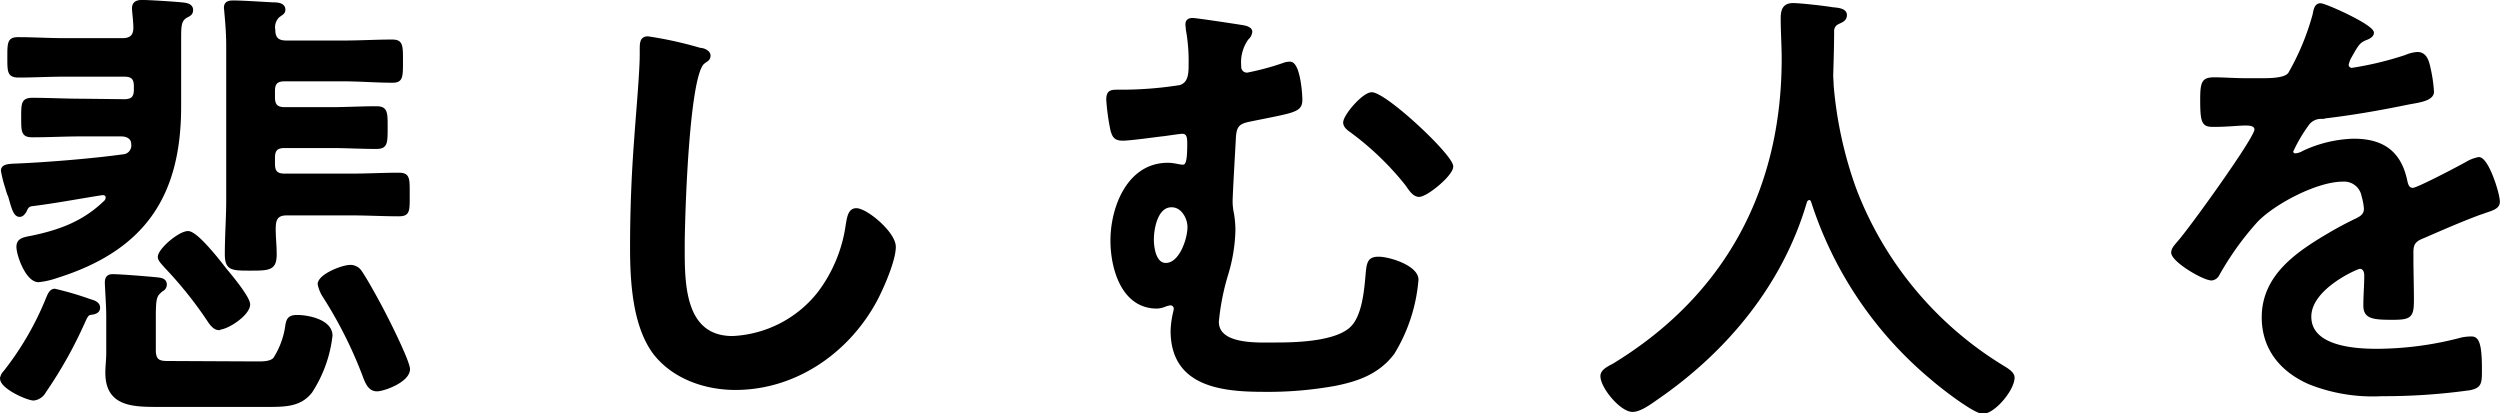
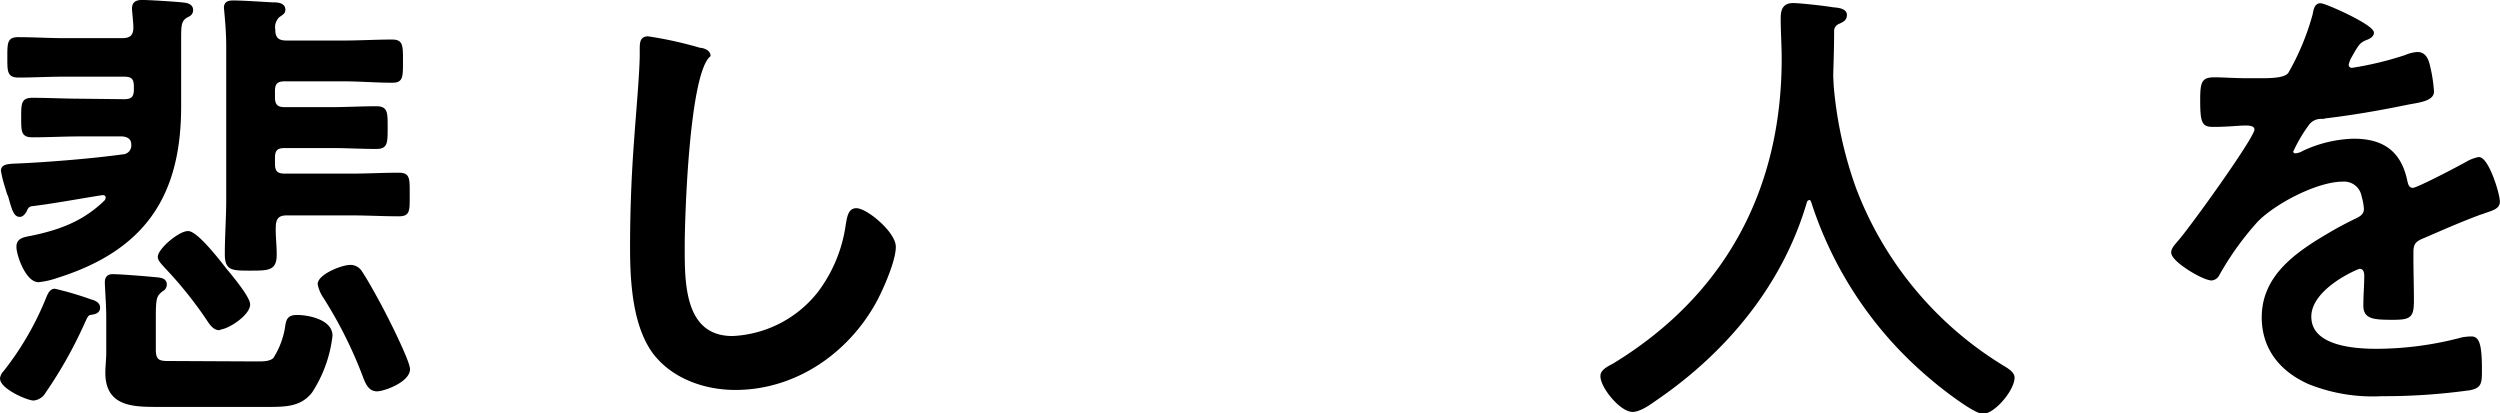
<svg xmlns="http://www.w3.org/2000/svg" viewBox="0 0 305.07 50.45">
  <defs>
    <style>.cls-1{stroke:#000;stroke-miterlimit:10;stroke-width:0.33px;}</style>
  </defs>
  <title>hero-str3</title>
  <g id="レイヤー_2" data-name="レイヤー 2">
    <g id="design">
      <path class="cls-1" d="M11,38.27c-.39.06-.56.56-.73.9a53.14,53.14,0,0,1-4.83,8.64,1.74,1.74,0,0,1-1.34.9c-.73,0-3.93-1.4-3.93-2.52a1.32,1.32,0,0,1,.39-.79,36.6,36.6,0,0,0,5.22-9c.17-.4.39-1,.9-1a38.48,38.48,0,0,1,4.37,1.29c.45.11,1,.34,1,.84C12.06,38.22,11.22,38.22,11,38.27Zm4.15-26c1,0,1.35-.39,1.35-1.34v-.4c0-1-.39-1.34-1.35-1.34H7.86c-1.91,0-3.76.11-5.67.11C1.06,9.26,1.06,8.75,1.06,7s0-2.3,1.13-2.3c1.91,0,3.76.12,5.67.12h7.07c1,0,1.51-.4,1.51-1.46,0-.62-.17-2.08-.17-2.31,0-.72.45-.89,1.07-.89.84,0,4.38.22,5.16.33.45.06.9.23.9.73s-.34.62-.67.79c-.73.45-.79,1-.79,2.64V13c0,11-4.49,17.45-15,20.76a9.86,9.86,0,0,1-2.24.51c-1.41,0-2.53-3.14-2.53-4.15,0-.85.62-1,1.63-1.18,3.53-.73,6.45-1.8,9.09-4.38a.77.77,0,0,0,.17-.45c0-.39-.34-.5-.67-.45-2.87.45-5.73,1-8.59,1.35-.45.11-.56.39-.73.78-.17.23-.34.51-.67.51-.57,0-.79-.73-1.24-2.36C1,23.63.9,23.23.78,22.84a14.87,14.87,0,0,1-.5-2c0-.68.78-.68,2-.73C4.94,20,10.72,19.59,15,19a1.24,1.24,0,0,0,1.18-1.4c0-.84-.73-1.12-1.4-1.12H9.93c-2,0-4,.11-5.95.11-1.23,0-1.23-.5-1.23-2.24s0-2.25,1.23-2.25c2,0,4,.11,5.95.11Zm16.28,32c.67,0,1.62,0,2.07-.5a10.1,10.1,0,0,0,1.41-3.59c.16-1,.16-1.58,1.34-1.58,1.41,0,4.16.57,4.16,2.36a15.81,15.81,0,0,1-2.47,6.85c-1.41,1.79-3.37,1.68-6,1.68H19.08c-3.09,0-6.06-.17-6.06-4,0-.78.11-1.63.11-2.41V38.61c0-1.35-.17-3.59-.17-4.15s.23-.84.79-.84c.95,0,4.38.28,5.44.39.45.05,1,.11,1,.73a.74.74,0,0,1-.45.67c-.73.62-.89.79-.89,3.2v4.1c0,1.62.84,1.51,2.3,1.51Zm-4.72-4.15c-.56,0-1-.62-1.29-1.07a48.5,48.5,0,0,0-5.22-6.51c-.22-.28-.78-.78-.78-1.18,0-.89,2.47-3,3.53-3S26.82,32,27.5,32.89c.62.73,2.86,3.42,2.86,4.26C30.36,38.33,27.78,40.07,26.71,40.07ZM33.39,11.9c0,.95.39,1.34,1.35,1.34h5.72c1.8,0,3.59-.11,5.45-.11,1.23,0,1.23.56,1.23,2.36,0,2,0,2.52-1.23,2.52-1.86,0-3.65-.11-5.45-.11H34.74c-1,0-1.35.39-1.35,1.35V20c0,1,.39,1.35,1.35,1.35h8.19c1.91,0,3.82-.11,5.73-.11,1.23,0,1.17.56,1.17,2.52s.06,2.47-1.17,2.47c-1.91,0-3.82-.11-5.73-.11H35c-1,0-1.46.39-1.51,1.46s.11,2.3.11,3.42c0,1.8-.67,1.86-3,1.86s-3,0-3-1.86c0-2.18.17-4.43.17-6.62V5.61c0-1.4-.11-2.86-.23-4.1,0-.22-.05-.39-.05-.56,0-.67.5-.73,1-.73,1.06,0,3.59.17,4.77.23.45,0,1.4,0,1.4.73,0,.39-.28.5-.67.78a1.86,1.86,0,0,0-.56,1.69c0,1.06.5,1.46,1.51,1.46h7c2,0,3.93-.12,5.89-.12,1.18,0,1.18.51,1.18,2.47s0,2.47-1.12,2.47c-2,0-4-.17-6-.17H34.74c-1,0-1.35.4-1.35,1.35ZM46,47.59c-.84,0-1.18-.73-1.46-1.4a52.63,52.63,0,0,0-4.94-9.94,4.34,4.34,0,0,1-.67-1.57c0-1.06,2.81-2.19,3.82-2.19a1.49,1.49,0,0,1,1.29.73c.73,1.07,2.3,3.93,2.92,5.17.56,1.06,2.91,5.78,2.91,6.67C49.83,46.52,46.8,47.59,46,47.59Z" />
-       <path class="cls-1" d="M85.41,6c.4,0,1.13.28,1.13.78s-.34.56-.68.85C83.9,9,83.39,26.83,83.39,30c0,4.38-.11,11.17,6,11.17a14.23,14.23,0,0,0,10.55-5.44,17.83,17.83,0,0,0,3.43-8.31c.16-.9.28-1.85,1.12-1.85,1.23,0,4.66,2.86,4.66,4.55s-1.52,5.1-2.3,6.56C103.43,43,97,47.42,89.73,47.42c-3.7,0-7.57-1.35-9.87-4.32-2.53-3.37-2.81-8.81-2.81-12.91q0-6.64.51-13.3c.17-2.58.67-8,.67-10.27V6c0-.84.06-1.4.84-1.4A46.83,46.83,0,0,1,85.41,6Z" />
-       <path class="cls-1" d="M151.75,3.25c.33.06.9.23.9.62a1.25,1.25,0,0,1-.45.84,5,5,0,0,0-.9,3.37.87.87,0,0,0,.9.95,32.66,32.66,0,0,0,4.54-1.23,2.05,2.05,0,0,1,.68-.11c1.06,0,1.34,3.65,1.34,4.49,0,1.4-.89,1.4-6.11,2.47-1.46.28-1.91.61-2,2.13-.06,1.23-.4,6.9-.4,7.8a7.23,7.23,0,0,0,.17,1.52,12.42,12.42,0,0,1,.17,2,19.92,19.92,0,0,1-.9,5.44,28.94,28.94,0,0,0-1.12,5.72c0,3,5,2.7,7.07,2.7,2.47,0,7.46-.11,9.32-2,1.29-1.29,1.62-4,1.79-5.83s.11-2.64,1.46-2.64,4.72,1.07,4.72,2.64A20.31,20.31,0,0,1,170,43.1c-1.79,2.36-4.26,3.26-7.07,3.82a45.81,45.81,0,0,1-8.75.73c-5.22,0-11.17-.68-11.17-7.3a11.29,11.29,0,0,1,.34-2.36c0-.11.05-.22.05-.33a.57.57,0,0,0-.62-.56,2.75,2.75,0,0,0-.61.16,2.82,2.82,0,0,1-1,.23c-4.16,0-5.5-4.72-5.5-8.14,0-4,2-9.32,6.84-9.32.79,0,1.35.23,1.86.23s.67-.73.67-2.64c0-.73,0-1.46-.79-1.46-.22,0-1.79.23-2.13.28-1.07.11-4.15.56-5.11.56s-1.12-.39-1.34-1.12a27.64,27.64,0,0,1-.51-3.7c0-1.07.45-1.07,1.35-1.07a46.08,46.08,0,0,0,7.46-.56c1.24-.34,1.24-1.68,1.24-2.75a21.36,21.36,0,0,0-.34-4.21c0-.17-.05-.45-.05-.62,0-.45.28-.61.72-.61S151.13,3.14,151.75,3.25Zm-11.11,26c0,1,.28,3,1.62,3,1.8,0,2.81-3.08,2.81-4.54,0-1.13-.79-2.58-2.08-2.58C141.14,25.09,140.64,27.83,140.64,29.24Zm36.53-8.93c0,1-3.09,3.54-4,3.54-.68,0-1.13-.79-1.57-1.4a35.53,35.53,0,0,0-6.8-6.51c-.33-.23-.73-.56-.73-1,0-.84,2.31-3.53,3.32-3.53C169.09,11.45,177.17,19,177.17,20.31Z" />
+       <path class="cls-1" d="M85.41,6c.4,0,1.13.28,1.13.78C83.9,9,83.39,26.83,83.39,30c0,4.38-.11,11.17,6,11.17a14.23,14.23,0,0,0,10.55-5.44,17.83,17.83,0,0,0,3.43-8.31c.16-.9.28-1.85,1.12-1.85,1.23,0,4.66,2.86,4.66,4.55s-1.52,5.1-2.3,6.56C103.43,43,97,47.42,89.73,47.42c-3.7,0-7.57-1.35-9.87-4.32-2.53-3.37-2.81-8.81-2.81-12.91q0-6.64.51-13.3c.17-2.58.67-8,.67-10.27V6c0-.84.06-1.4.84-1.4A46.83,46.83,0,0,1,85.41,6Z" />
      <path class="cls-1" d="M220.78,24.24a.54.54,0,0,0-.45.4c-2.92,10-9.71,18.18-18.19,24-.73.51-2,1.46-2.92,1.46-1.4,0-3.76-2.86-3.76-4.21,0-.62.73-1,1.41-1.35,13.75-8.36,20.71-21.32,20.71-37.37,0-1.63-.12-3.26-.12-4.94,0-1,.23-1.69,1.35-1.69.84,0,3.87.34,4.83.51.56.05,1.57.11,1.57.78s-.62.79-1,1a1.07,1.07,0,0,0-.56,1c0,1.74-.06,3.54-.11,5.33,0,.4.05.85.05,1.24A49.3,49.3,0,0,0,226.33,23a43.55,43.55,0,0,0,18,21.72c.56.34,1.34.79,1.34,1.35,0,1.46-2.35,4.26-3.7,4.26-1.07,0-5.22-3.25-6.17-4.09a46.73,46.73,0,0,1-14.6-21.55C221.11,24.41,221,24.24,220.78,24.24Z" />
      <path class="cls-1" d="M289.52,4c0,.34-.39.56-.67.68-.9.33-1.12.61-1.85,1.9a3.83,3.83,0,0,0-.56,1.3.54.54,0,0,0,.61.56,40.49,40.49,0,0,0,6.51-1.57A4.27,4.27,0,0,1,295,6.51c.95,0,1.23.9,1.4,1.68a17.85,17.85,0,0,1,.45,3c0,1-1.8,1.18-3,1.41-3.53.73-7.07,1.34-10.6,1.74a2,2,0,0,0-1.69.89,18.63,18.63,0,0,0-1.9,3.26.43.43,0,0,0,.44.39,2.32,2.32,0,0,0,1-.33,15.35,15.35,0,0,1,6.11-1.46c3.59,0,5.67,1.51,6.4,5.05.11.5.28.95.84.95s5.67-2.69,6.57-3.2a4.56,4.56,0,0,1,1.46-.56c1.06,0,2.41,4.32,2.41,5.28,0,.67-.62.89-1.68,1.23-.23.11-.51.17-.79.28-2.24.84-4.43,1.8-6.62,2.75-1,.39-1.46.73-1.46,1.85v.73c0,1.74.06,3.43.06,5.17,0,2-.28,2.24-2.42,2.24-2.41,0-3.42-.11-3.42-1.57,0-1.24.11-2.47.11-3.65,0-.5-.17-1-.73-1-.28,0-6.06,2.47-6.06,6,0,3.76,5.44,4.09,8.14,4.09a41,41,0,0,0,10.44-1.4,6.44,6.44,0,0,1,1.12-.11c.73,0,1.12.62,1.12,3.81,0,1.69,0,2.14-1.29,2.42a75.09,75.09,0,0,1-10.77.73,20.8,20.8,0,0,1-8.87-1.46c-3.42-1.52-5.61-4.21-5.61-8,0-5,4.09-7.8,8-10.1,1.12-.67,2.3-1.29,3.47-1.85.57-.28,1-.62,1-1.29a7.22,7.22,0,0,0-.29-1.57A2.32,2.32,0,0,0,285.88,22c-3.15,0-8.31,2.69-10.5,4.94a35.93,35.93,0,0,0-4.71,6.56,1,1,0,0,1-.79.56c-1,0-4.77-2.24-4.77-3.25,0-.45.45-.9.73-1.24,1.29-1.4,9.43-12.68,9.43-13.74,0-.51-.45-.68-1.24-.68s-2.19.17-3.92.17c-1.24,0-1.46-.28-1.46-3.14,0-2.25.22-2.58,1.62-2.58,1,0,2.42.11,4,.11h1.63c1.46,0,3-.06,3.48-.73a30.48,30.48,0,0,0,3-7.24c.11-.62.23-1.18.79-1.18S289.52,3.14,289.52,4Z" />
    </g>
  </g>
</svg>